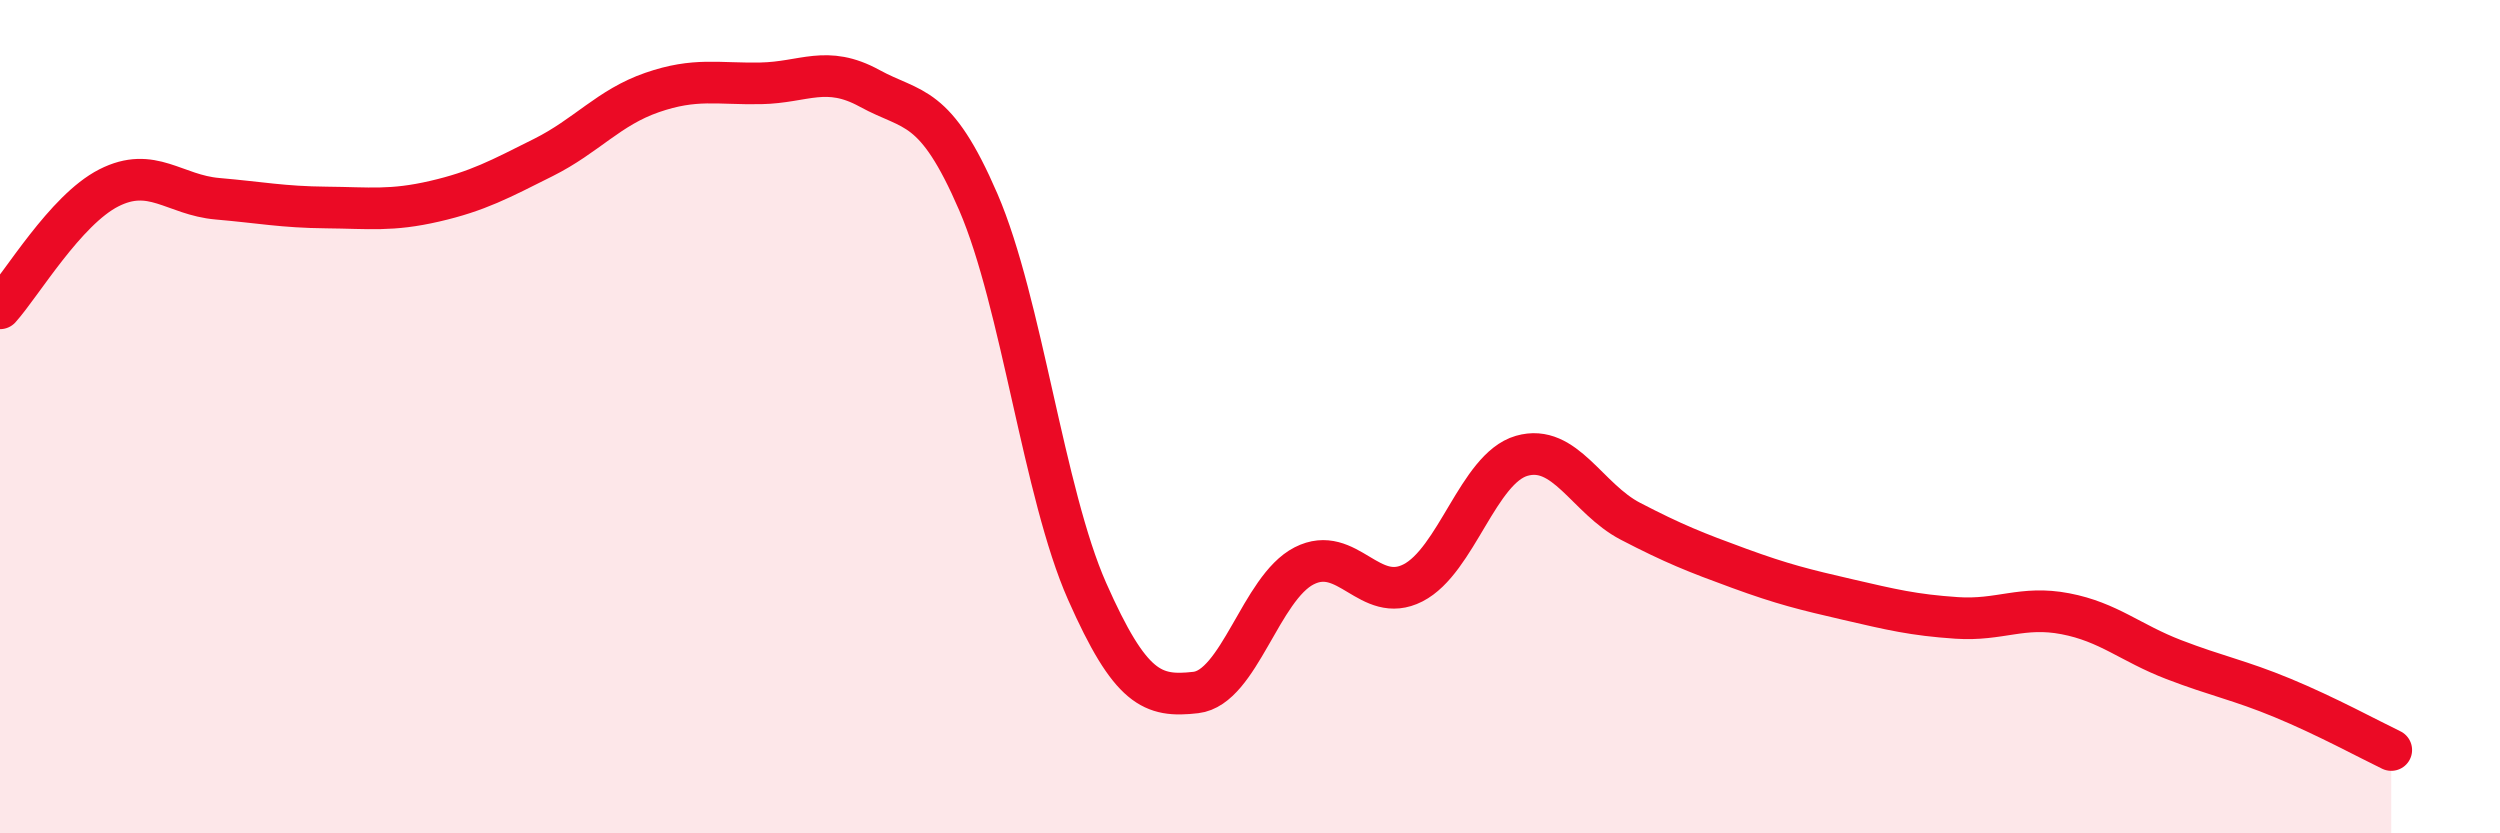
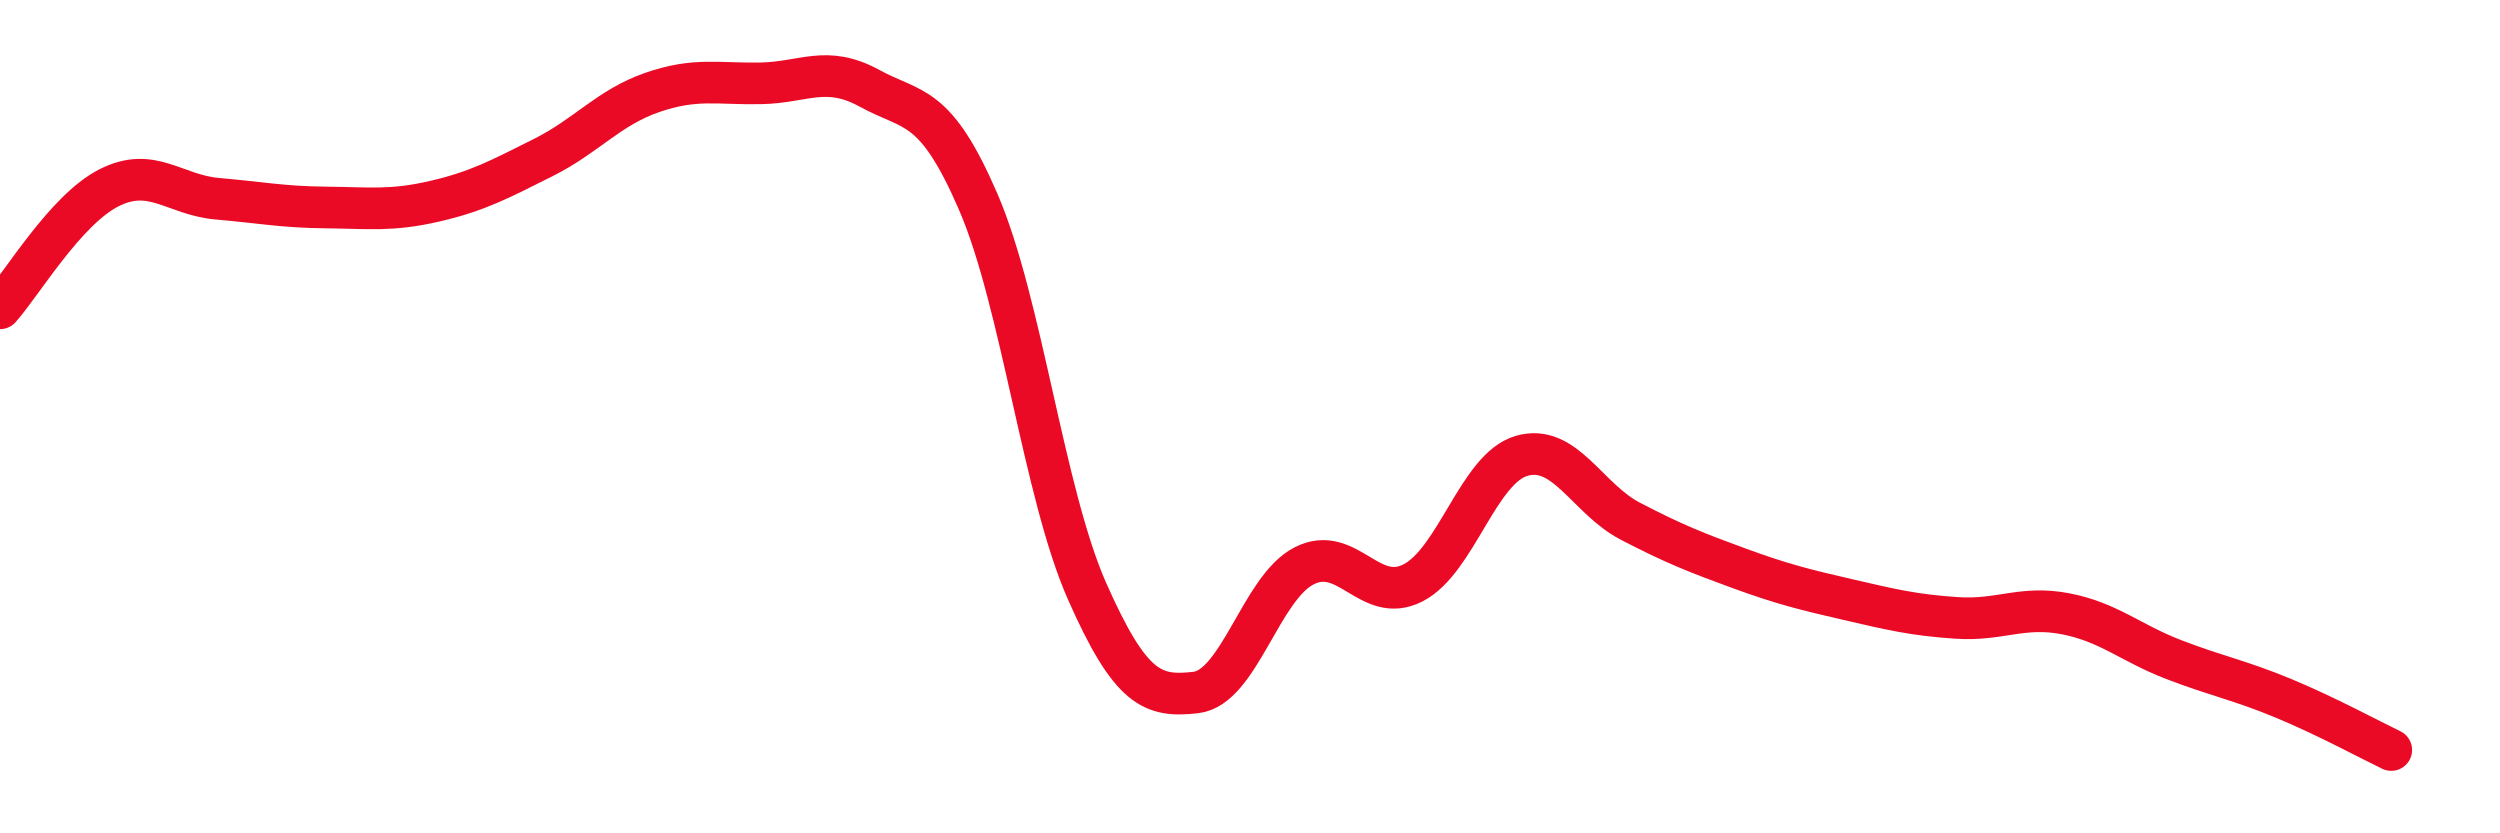
<svg xmlns="http://www.w3.org/2000/svg" width="60" height="20" viewBox="0 0 60 20">
-   <path d="M 0,7.4 C 0.52,6.82 1.57,5.04 2.61,4.51 C 3.65,3.98 4.18,4.68 5.22,4.77 C 6.26,4.86 6.79,4.97 7.83,4.98 C 8.87,4.99 9.39,5.07 10.43,4.83 C 11.47,4.59 12,4.3 13.04,3.78 C 14.08,3.26 14.61,2.58 15.65,2.22 C 16.69,1.86 17.22,2.02 18.26,2 C 19.3,1.98 19.83,1.55 20.87,2.12 C 21.91,2.69 22.44,2.44 23.48,4.85 C 24.52,7.26 25.05,11.84 26.09,14.19 C 27.13,16.54 27.66,16.74 28.7,16.62 C 29.74,16.5 30.26,14.11 31.3,13.58 C 32.34,13.05 32.87,14.52 33.91,13.99 C 34.95,13.46 35.48,11.24 36.52,10.94 C 37.56,10.64 38.09,11.97 39.13,12.51 C 40.17,13.05 40.7,13.26 41.74,13.64 C 42.78,14.02 43.31,14.15 44.35,14.39 C 45.39,14.63 45.92,14.76 46.96,14.83 C 48,14.9 48.53,14.53 49.57,14.73 C 50.61,14.93 51.13,15.43 52.17,15.83 C 53.21,16.23 53.74,16.32 54.78,16.75 C 55.82,17.18 56.87,17.75 57.39,18L57.39 20L0 20Z" fill="#EB0A25" opacity="0.1" stroke-linecap="round" stroke-linejoin="round" />
  <path d="M 0,7.4 C 0.52,6.82 1.57,5.04 2.61,4.51 C 3.65,3.98 4.18,4.68 5.22,4.77 C 6.26,4.86 6.79,4.97 7.83,4.98 C 8.87,4.99 9.39,5.07 10.43,4.83 C 11.47,4.59 12,4.3 13.04,3.78 C 14.08,3.26 14.61,2.58 15.65,2.22 C 16.69,1.86 17.22,2.02 18.26,2 C 19.3,1.98 19.83,1.55 20.87,2.12 C 21.91,2.69 22.44,2.44 23.48,4.85 C 24.52,7.26 25.05,11.84 26.09,14.19 C 27.13,16.54 27.66,16.74 28.7,16.62 C 29.74,16.5 30.26,14.11 31.3,13.58 C 32.34,13.05 32.87,14.52 33.91,13.99 C 34.95,13.46 35.48,11.24 36.52,10.94 C 37.56,10.64 38.09,11.97 39.13,12.51 C 40.17,13.05 40.7,13.26 41.74,13.64 C 42.78,14.02 43.31,14.15 44.35,14.39 C 45.39,14.63 45.92,14.76 46.96,14.83 C 48,14.9 48.53,14.53 49.57,14.73 C 50.61,14.93 51.13,15.43 52.17,15.83 C 53.21,16.23 53.74,16.32 54.78,16.75 C 55.82,17.18 56.87,17.75 57.39,18" stroke="#EB0A25" stroke-width="1" fill="none" stroke-linecap="round" stroke-linejoin="round" />
</svg>